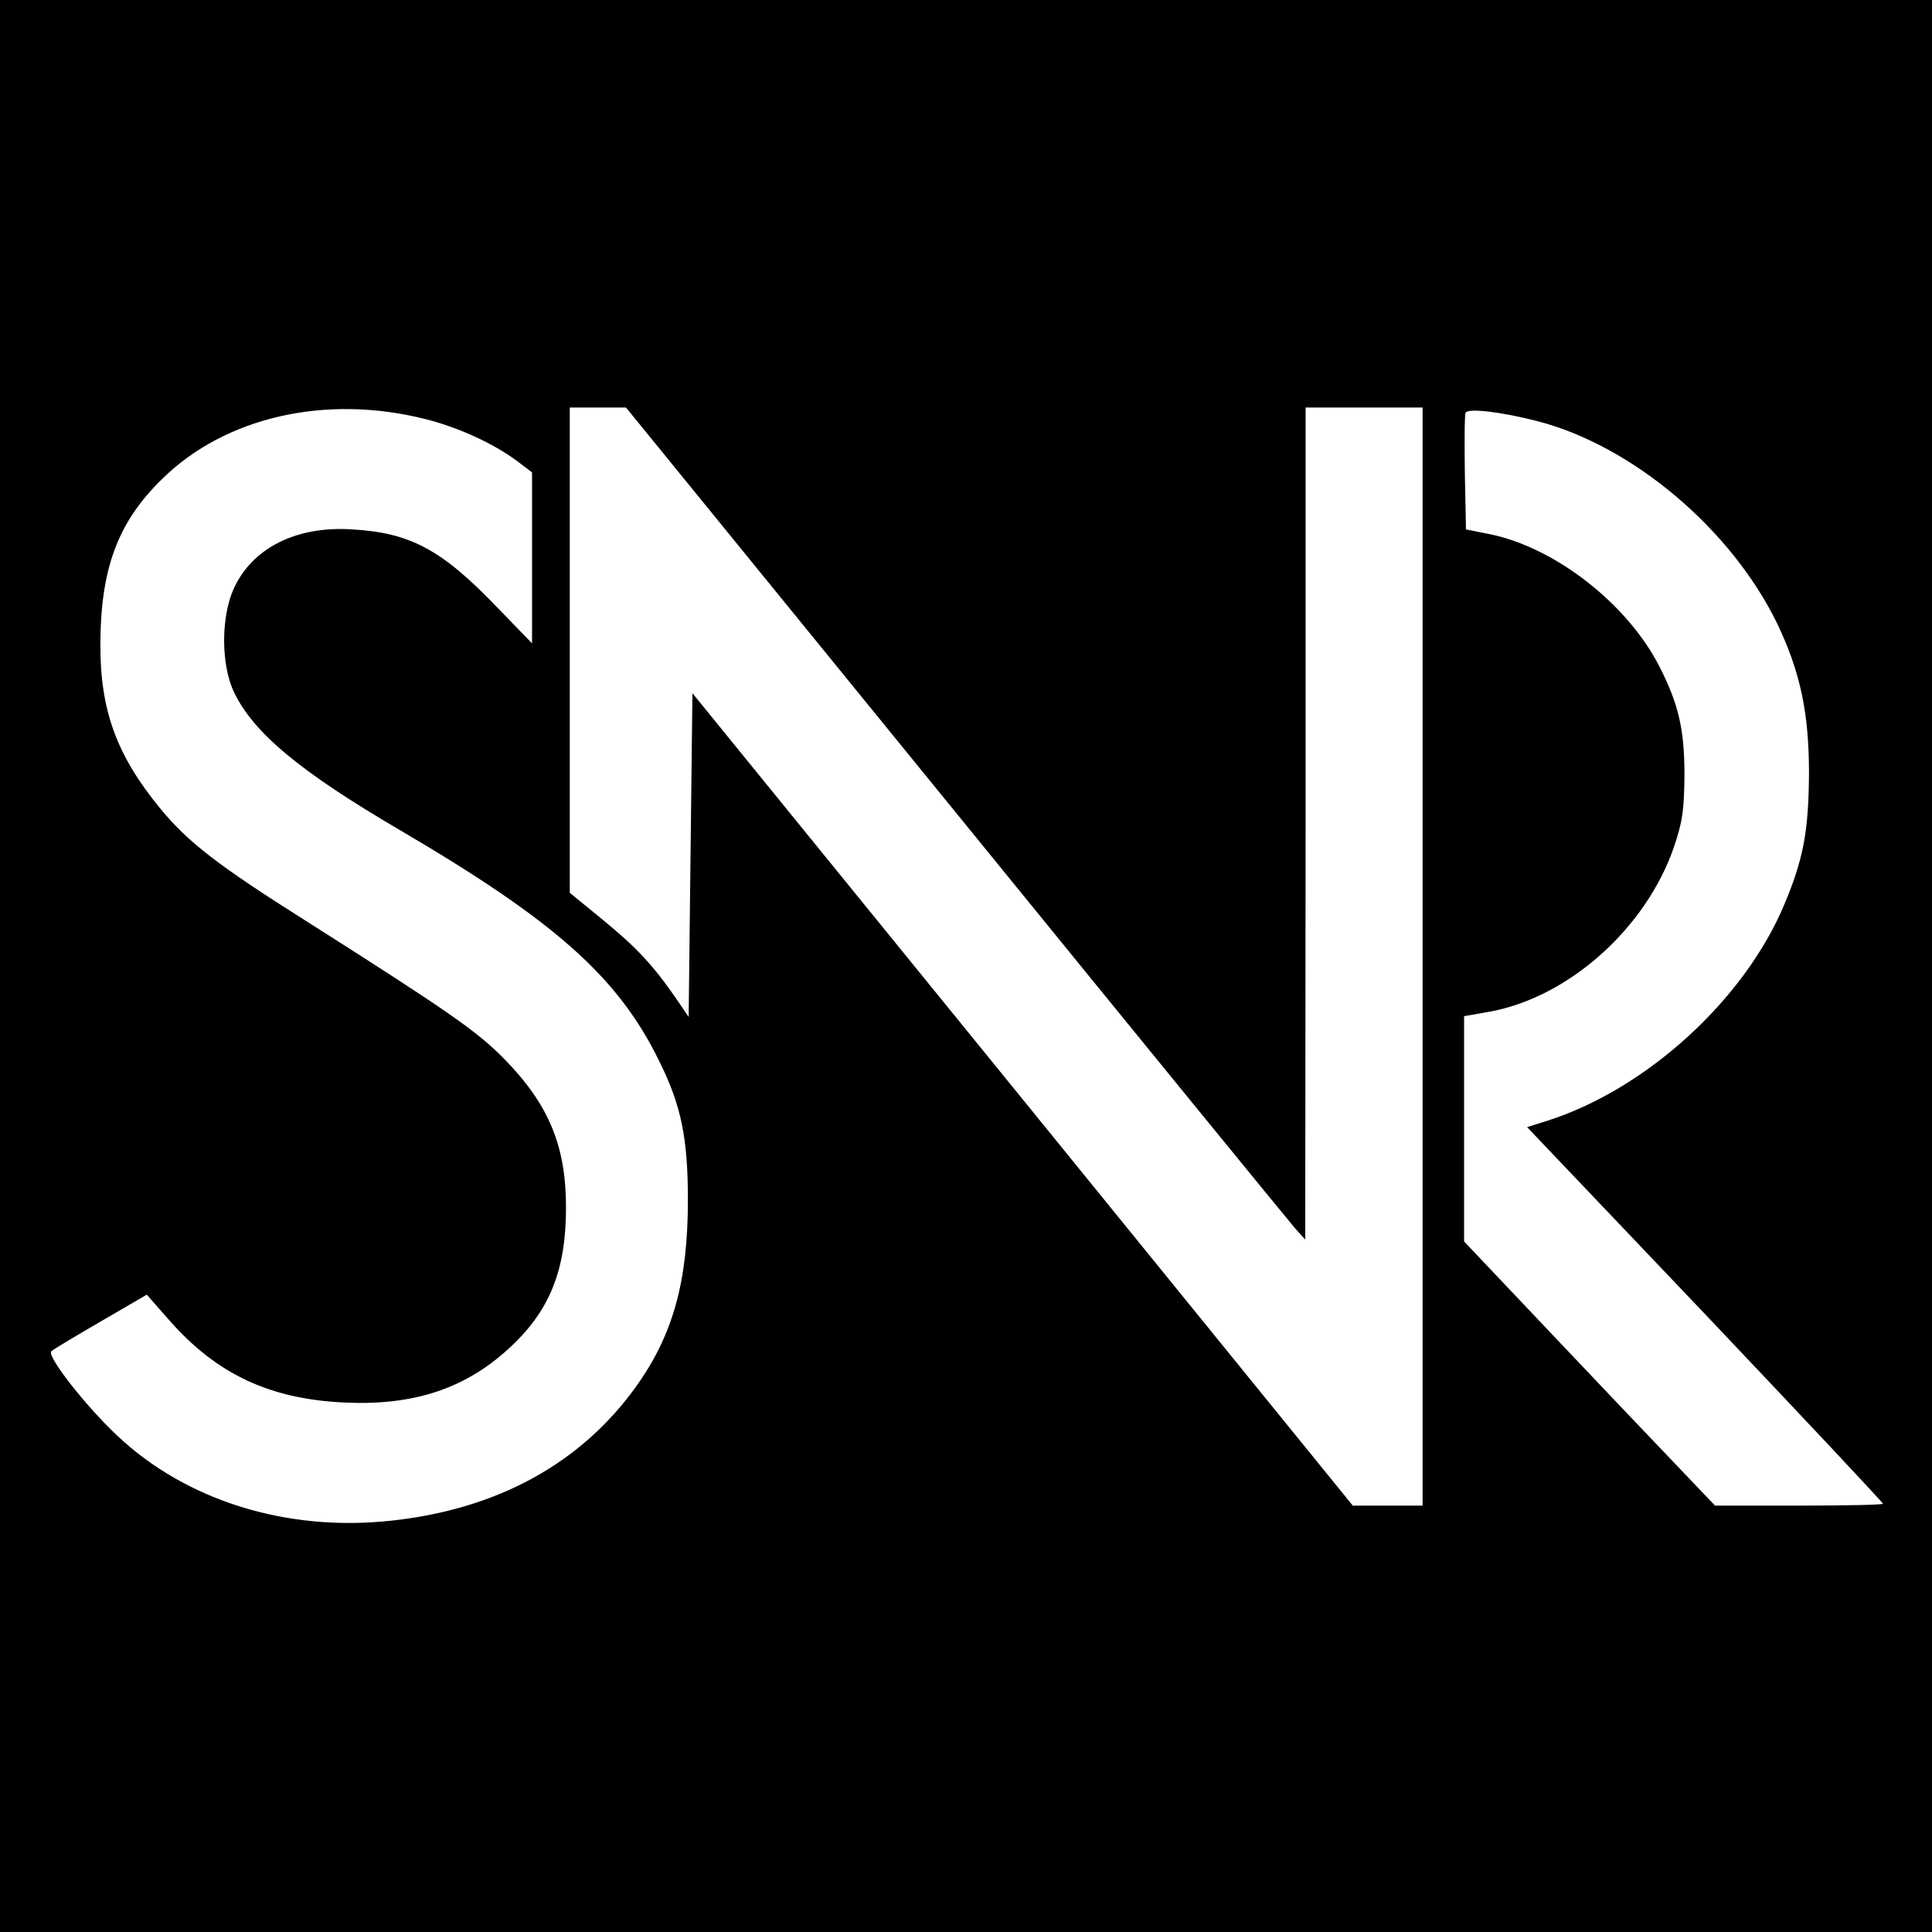
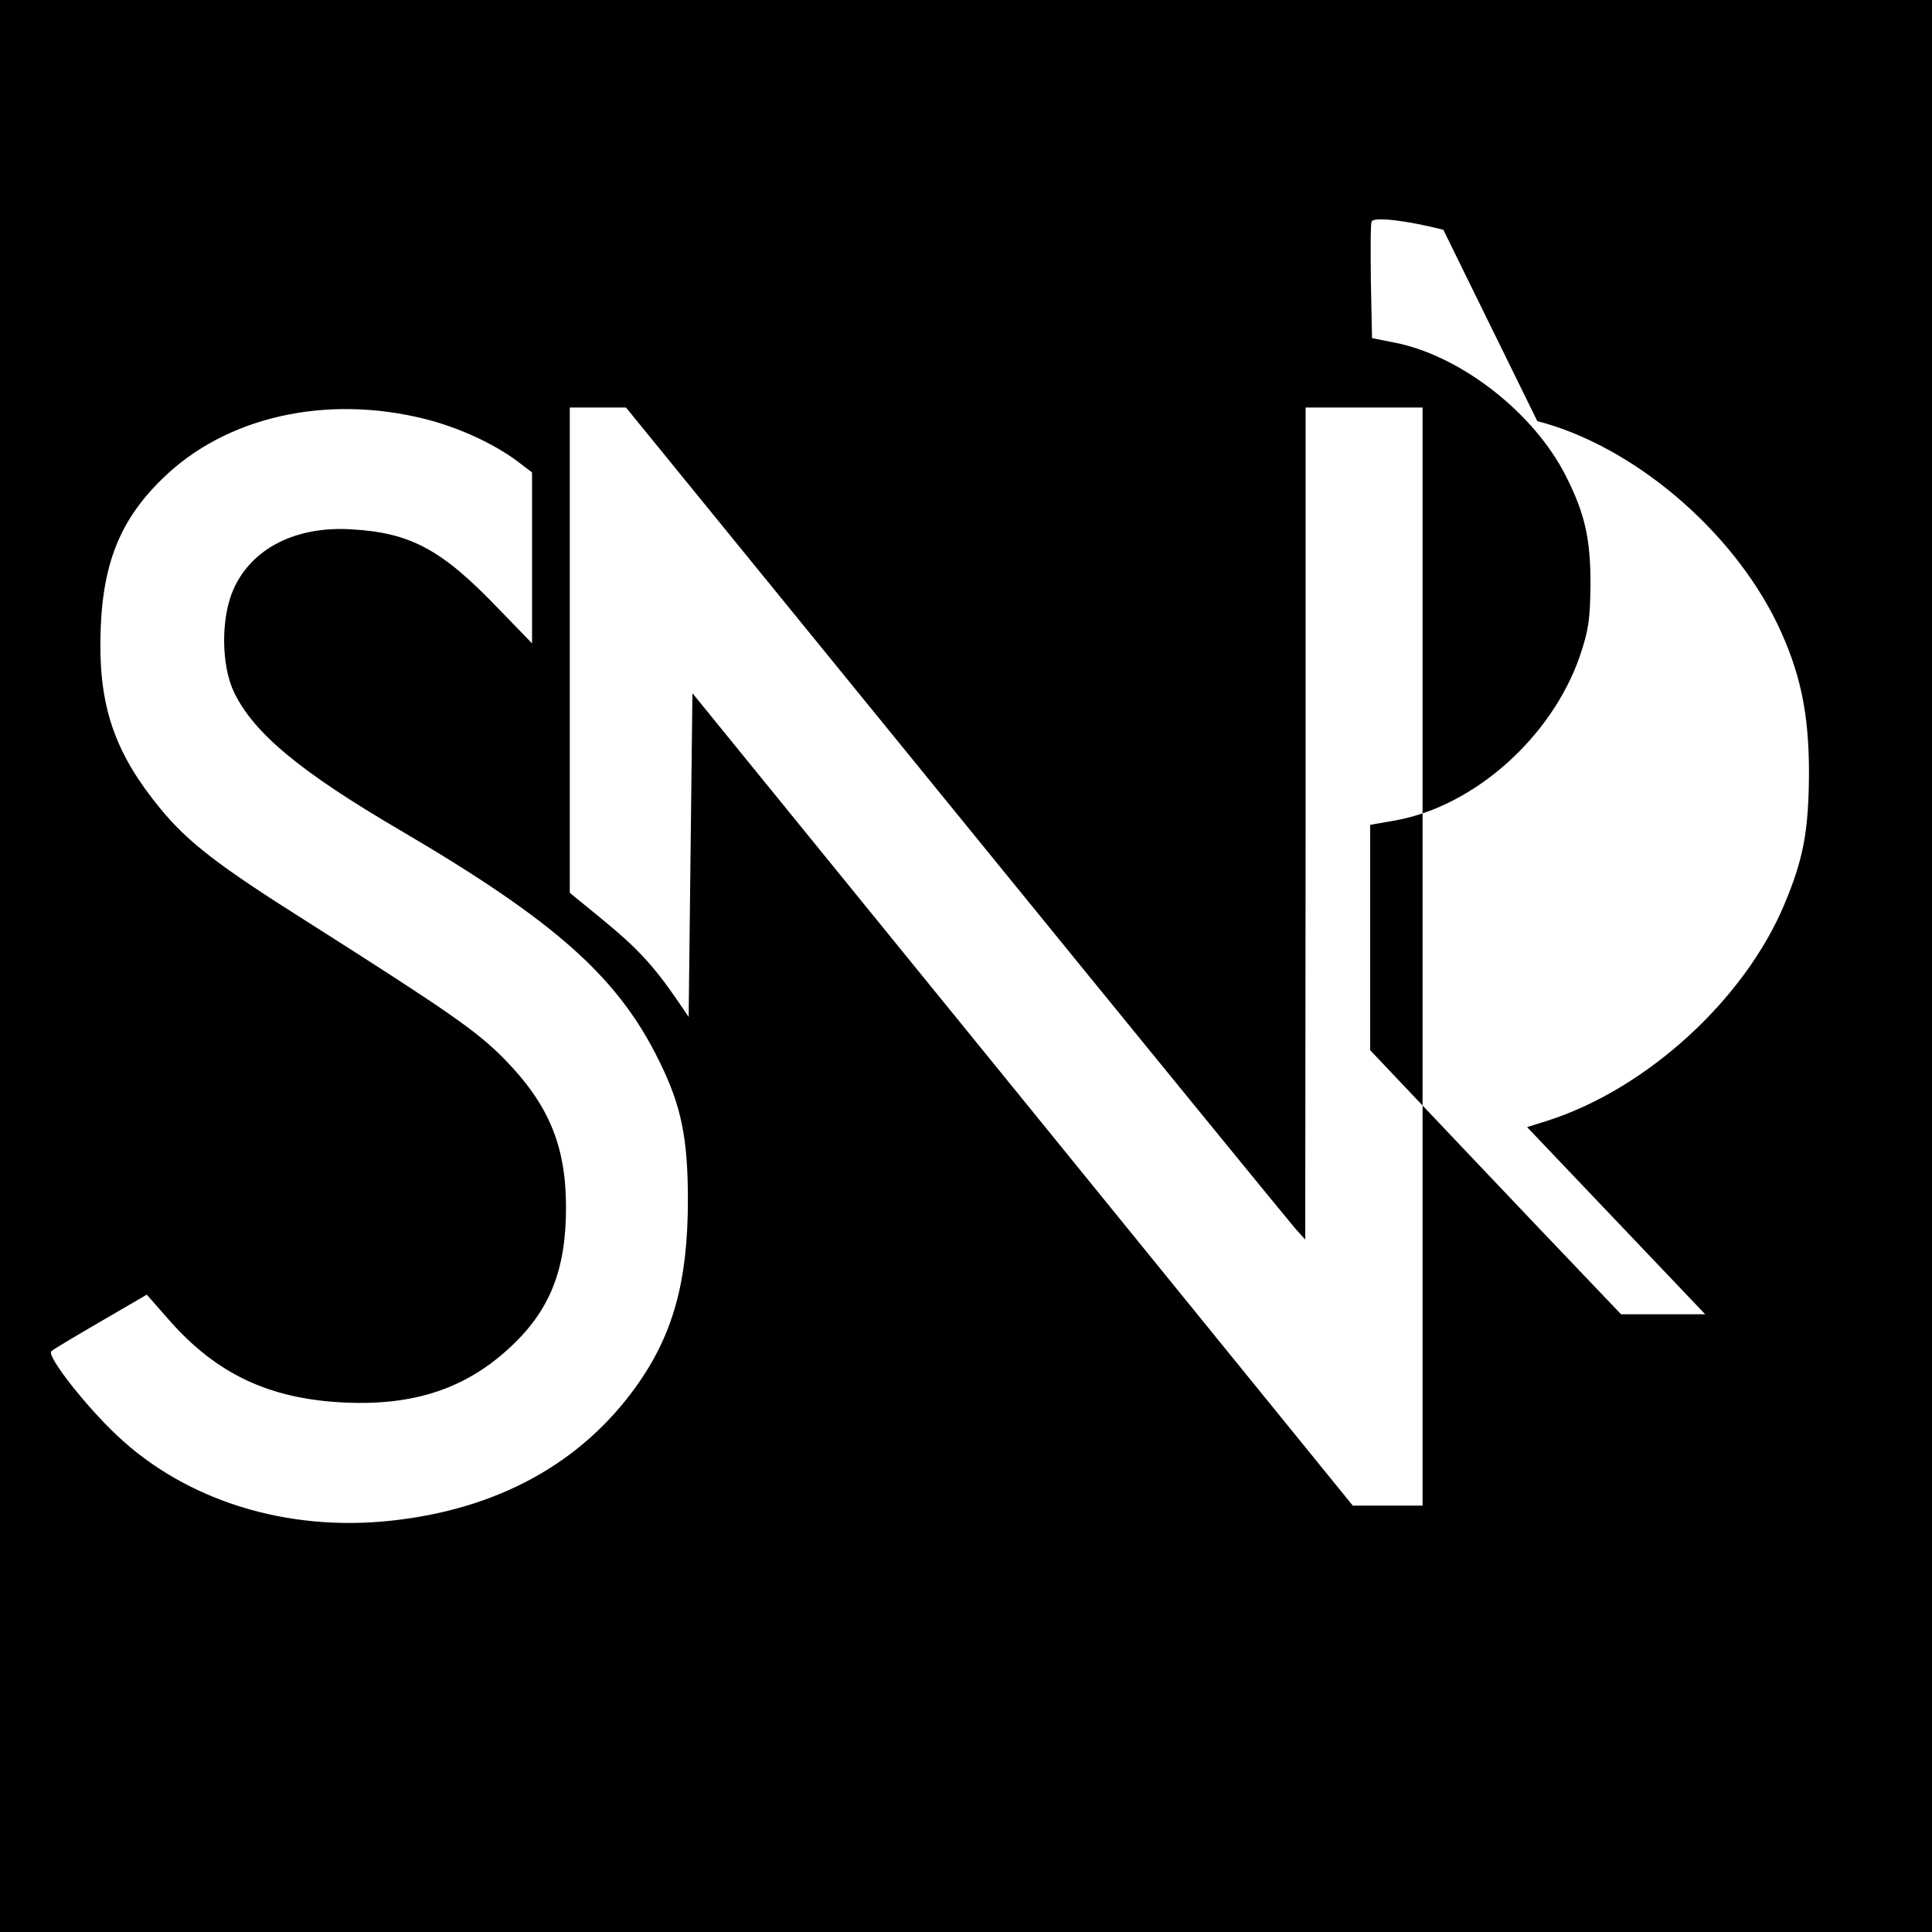
<svg xmlns="http://www.w3.org/2000/svg" version="1.0" width="512pt" height="512pt" viewBox="0 0 512 512" preserveAspectRatio="xMidYMid meet">
  <g transform="translate(0,512) scale(0.1,-0.1)" fill="#000000" stroke="none">
-     <path d="M0 2560 l0 -2560 2560 0 2560 0 0 2560 0 2560 -2560 0 -2560 0 0 -2560z m1129 1449 c86 -22 176 -63 239 -109 l42 -32 0 -226 0 -227 -93 96 c-146 152 -229 197 -383 206 -148 10 -266 -49 -315 -158 -34 -76 -33 -202 1 -273 52 -109 177 -212 440 -366 411 -241 578 -389 687 -612 58 -117 76 -203 76 -368 0 -215 -39 -357 -137 -494 -146 -204 -368 -326 -650 -356 -276 -30 -543 53 -726 226 -84 79 -187 211 -174 223 5 5 64 40 131 79 l122 71 58 -66 c127 -145 268 -211 468 -220 180 -8 316 36 432 142 109 99 153 207 153 375 0 164 -46 274 -165 395 -72 73 -147 125 -525 365 -230 145 -312 208 -385 297 -116 141 -160 261 -159 438 1 198 46 321 163 435 168 166 436 226 700 159z m1403 -1041 c480 -590 885 -1086 900 -1103 l27 -30 1 1103 0 1102 155 0 155 0 0 -1455 0 -1455 -92 0 -93 0 -875 1077 -875 1076 -5 -429 -5 -429 -34 50 c-61 88 -104 134 -193 207 l-88 72 0 643 0 643 74 0 75 0 873 -1072z m1542 1036 c252 -65 514 -286 636 -537 61 -128 84 -236 84 -397 -1 -150 -14 -225 -65 -346 -105 -252 -365 -490 -628 -574 l-54 -17 472 -496 c259 -273 471 -499 471 -502 0 -3 -100 -5 -222 -5 l-223 0 -225 236 c-124 130 -273 288 -332 350 l-108 114 0 298 0 299 68 12 c209 38 414 221 488 436 23 68 27 97 28 190 0 121 -15 187 -65 286 -84 167 -276 317 -449 353 l-65 13 -3 148 c-1 82 -1 154 2 161 5 13 93 3 190 -22z" />
+     <path d="M0 2560 l0 -2560 2560 0 2560 0 0 2560 0 2560 -2560 0 -2560 0 0 -2560z m1129 1449 c86 -22 176 -63 239 -109 l42 -32 0 -226 0 -227 -93 96 c-146 152 -229 197 -383 206 -148 10 -266 -49 -315 -158 -34 -76 -33 -202 1 -273 52 -109 177 -212 440 -366 411 -241 578 -389 687 -612 58 -117 76 -203 76 -368 0 -215 -39 -357 -137 -494 -146 -204 -368 -326 -650 -356 -276 -30 -543 53 -726 226 -84 79 -187 211 -174 223 5 5 64 40 131 79 l122 71 58 -66 c127 -145 268 -211 468 -220 180 -8 316 36 432 142 109 99 153 207 153 375 0 164 -46 274 -165 395 -72 73 -147 125 -525 365 -230 145 -312 208 -385 297 -116 141 -160 261 -159 438 1 198 46 321 163 435 168 166 436 226 700 159z m1403 -1041 c480 -590 885 -1086 900 -1103 l27 -30 1 1103 0 1102 155 0 155 0 0 -1455 0 -1455 -92 0 -93 0 -875 1077 -875 1076 -5 -429 -5 -429 -34 50 c-61 88 -104 134 -193 207 l-88 72 0 643 0 643 74 0 75 0 873 -1072z m1542 1036 c252 -65 514 -286 636 -537 61 -128 84 -236 84 -397 -1 -150 -14 -225 -65 -346 -105 -252 -365 -490 -628 -574 l-54 -17 472 -496 l-223 0 -225 236 c-124 130 -273 288 -332 350 l-108 114 0 298 0 299 68 12 c209 38 414 221 488 436 23 68 27 97 28 190 0 121 -15 187 -65 286 -84 167 -276 317 -449 353 l-65 13 -3 148 c-1 82 -1 154 2 161 5 13 93 3 190 -22z" />
  </g>
</svg>